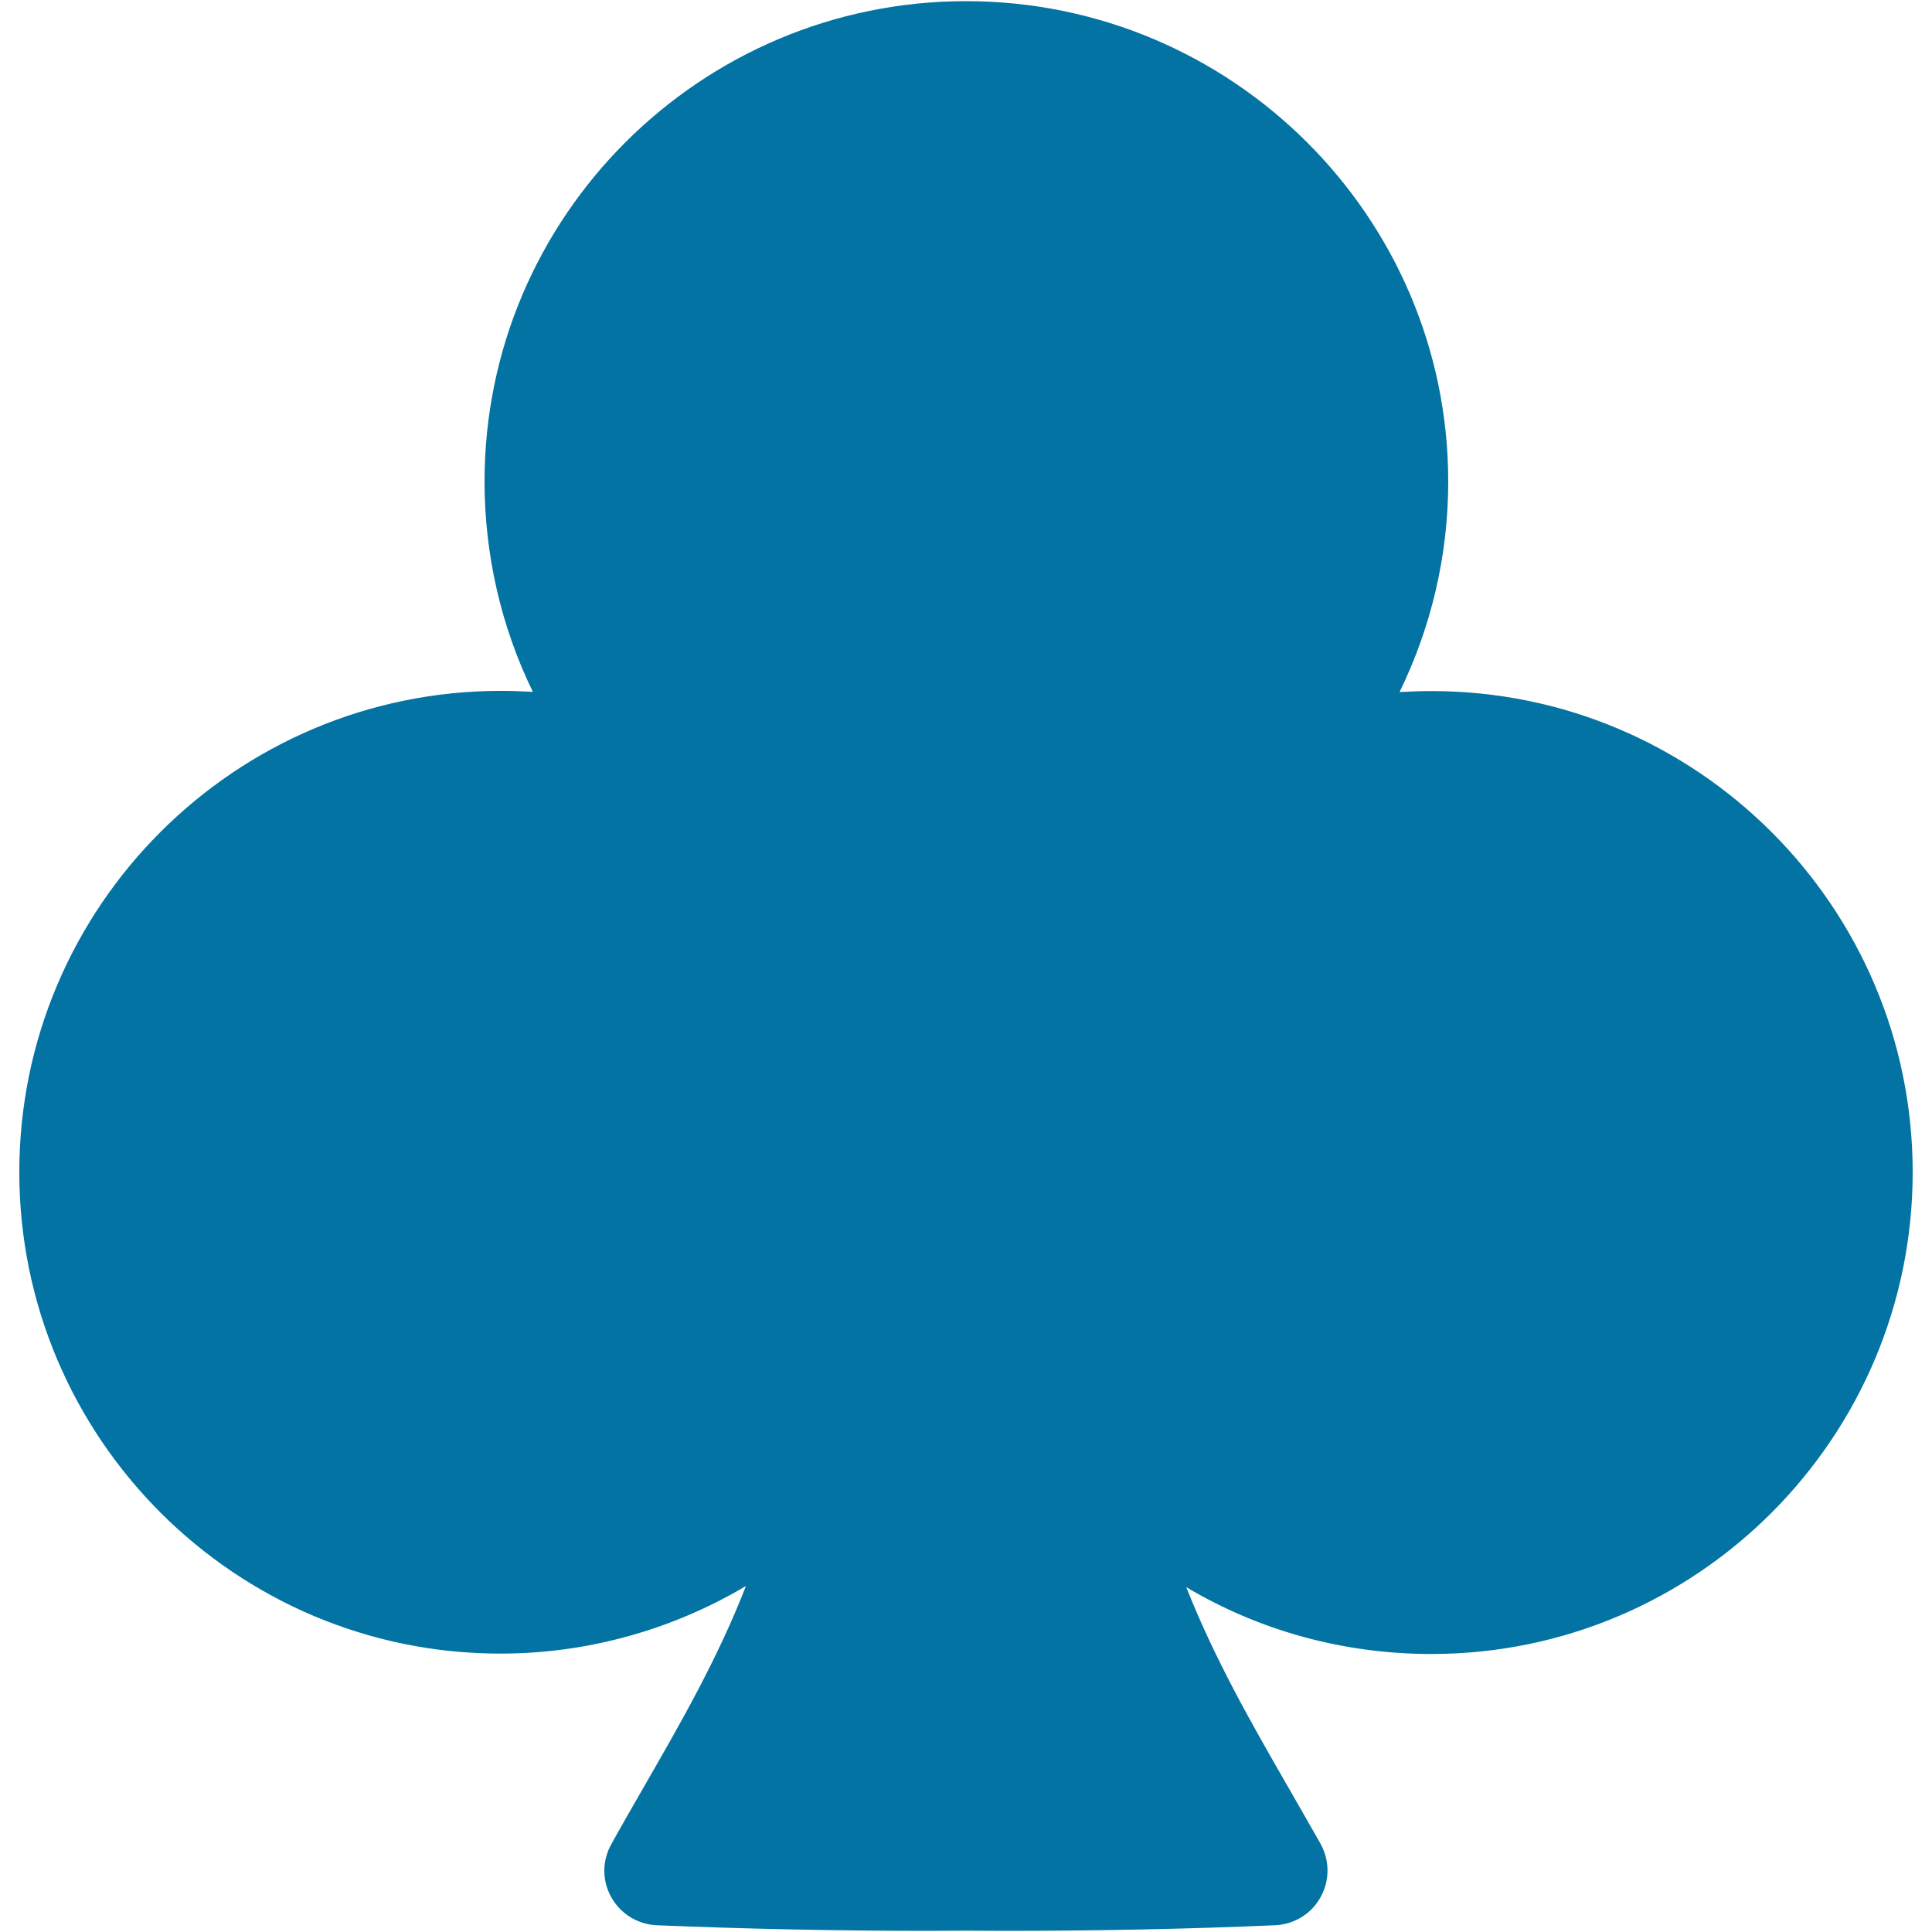
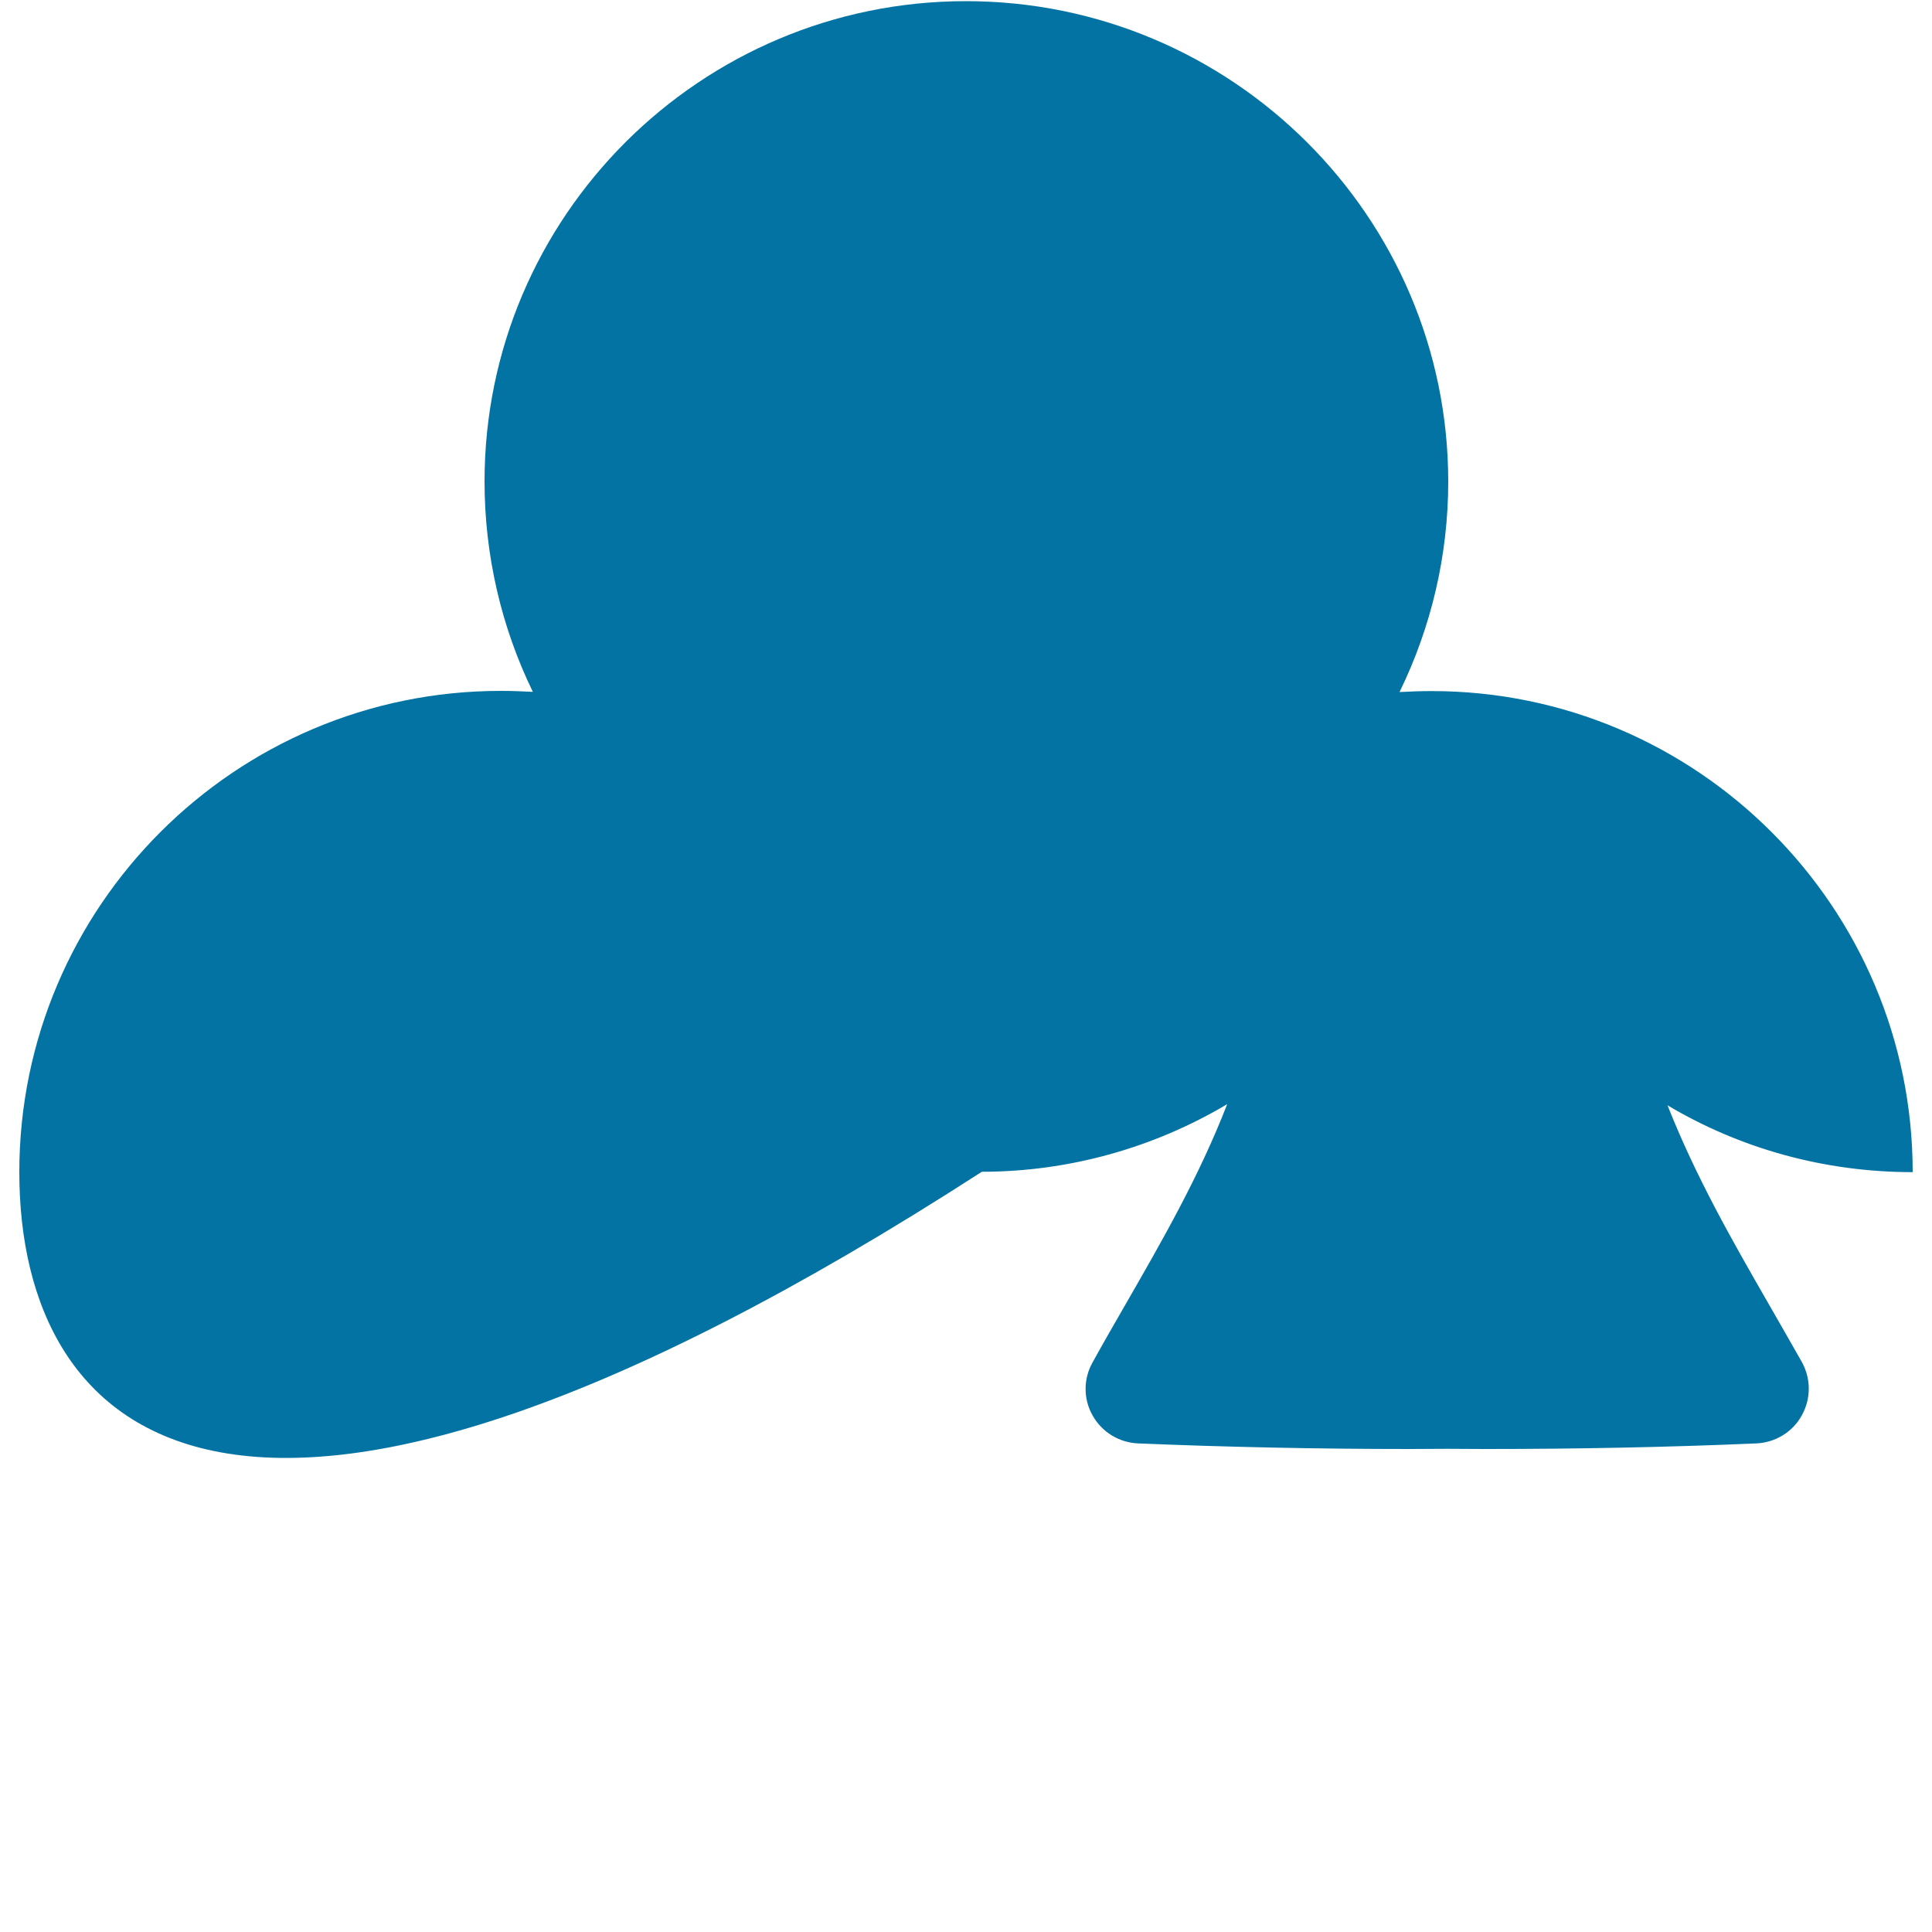
<svg xmlns="http://www.w3.org/2000/svg" viewBox="0 0 1000 1000" style="fill:#0273a2">
  <title>Clover Black Shape SVG icon</title>
  <g>
-     <path d="M990,606.7c0,137.5-111.7,249.4-249.1,249.4c-45.6,0-89.1-12.1-126.9-34.6c14.7,37.2,33.7,70.4,52.4,102.9c5.8,10.1,11.6,20.2,17.2,30.1c4.7,8.6,4.7,18.9-0.1,27.5c-4.7,8.6-13.6,14-23.4,14.5c-46.1,2-93.3,2.9-140.6,2.9l-19.3-0.1l-19.6,0.1c-47.6,0-95-1-140.8-2.9c-9.8-0.5-18.6-5.9-23.4-14.5c-4.8-8.5-4.8-18.9,0-27.4c5.5-10,11.3-20,17.1-30.1c18.8-32.7,38-66,52.6-103.6c-38,22.6-81.9,35-127,35C121.8,856,10,744.2,10,606.7c0-137.4,111.8-249.1,249.2-249.1c5.5,0,11.1,0.2,16.6,0.5c-16.3-33.5-25-70.7-25-108.9C250.8,112.1,362.6,0.6,500,0.6c137.6,0,249.6,111.6,249.6,248.7c0,38.2-8.8,75.3-25.2,108.9c5.5-0.3,11.1-0.5,16.6-0.5C878.3,357.7,990,469.4,990,606.7z" />
+     <path d="M990,606.7c-45.6,0-89.1-12.1-126.9-34.6c14.7,37.2,33.7,70.4,52.4,102.9c5.8,10.1,11.6,20.2,17.2,30.1c4.7,8.6,4.7,18.9-0.1,27.5c-4.7,8.6-13.6,14-23.4,14.5c-46.1,2-93.3,2.9-140.6,2.9l-19.3-0.1l-19.6,0.1c-47.6,0-95-1-140.8-2.9c-9.8-0.5-18.6-5.9-23.4-14.5c-4.8-8.5-4.8-18.9,0-27.4c5.5-10,11.3-20,17.1-30.1c18.8-32.7,38-66,52.6-103.6c-38,22.6-81.9,35-127,35C121.8,856,10,744.2,10,606.7c0-137.4,111.8-249.1,249.2-249.1c5.5,0,11.1,0.2,16.6,0.5c-16.3-33.5-25-70.7-25-108.9C250.8,112.1,362.6,0.6,500,0.6c137.6,0,249.6,111.6,249.6,248.7c0,38.2-8.8,75.3-25.2,108.9c5.5-0.3,11.1-0.5,16.6-0.5C878.3,357.7,990,469.4,990,606.7z" />
  </g>
</svg>